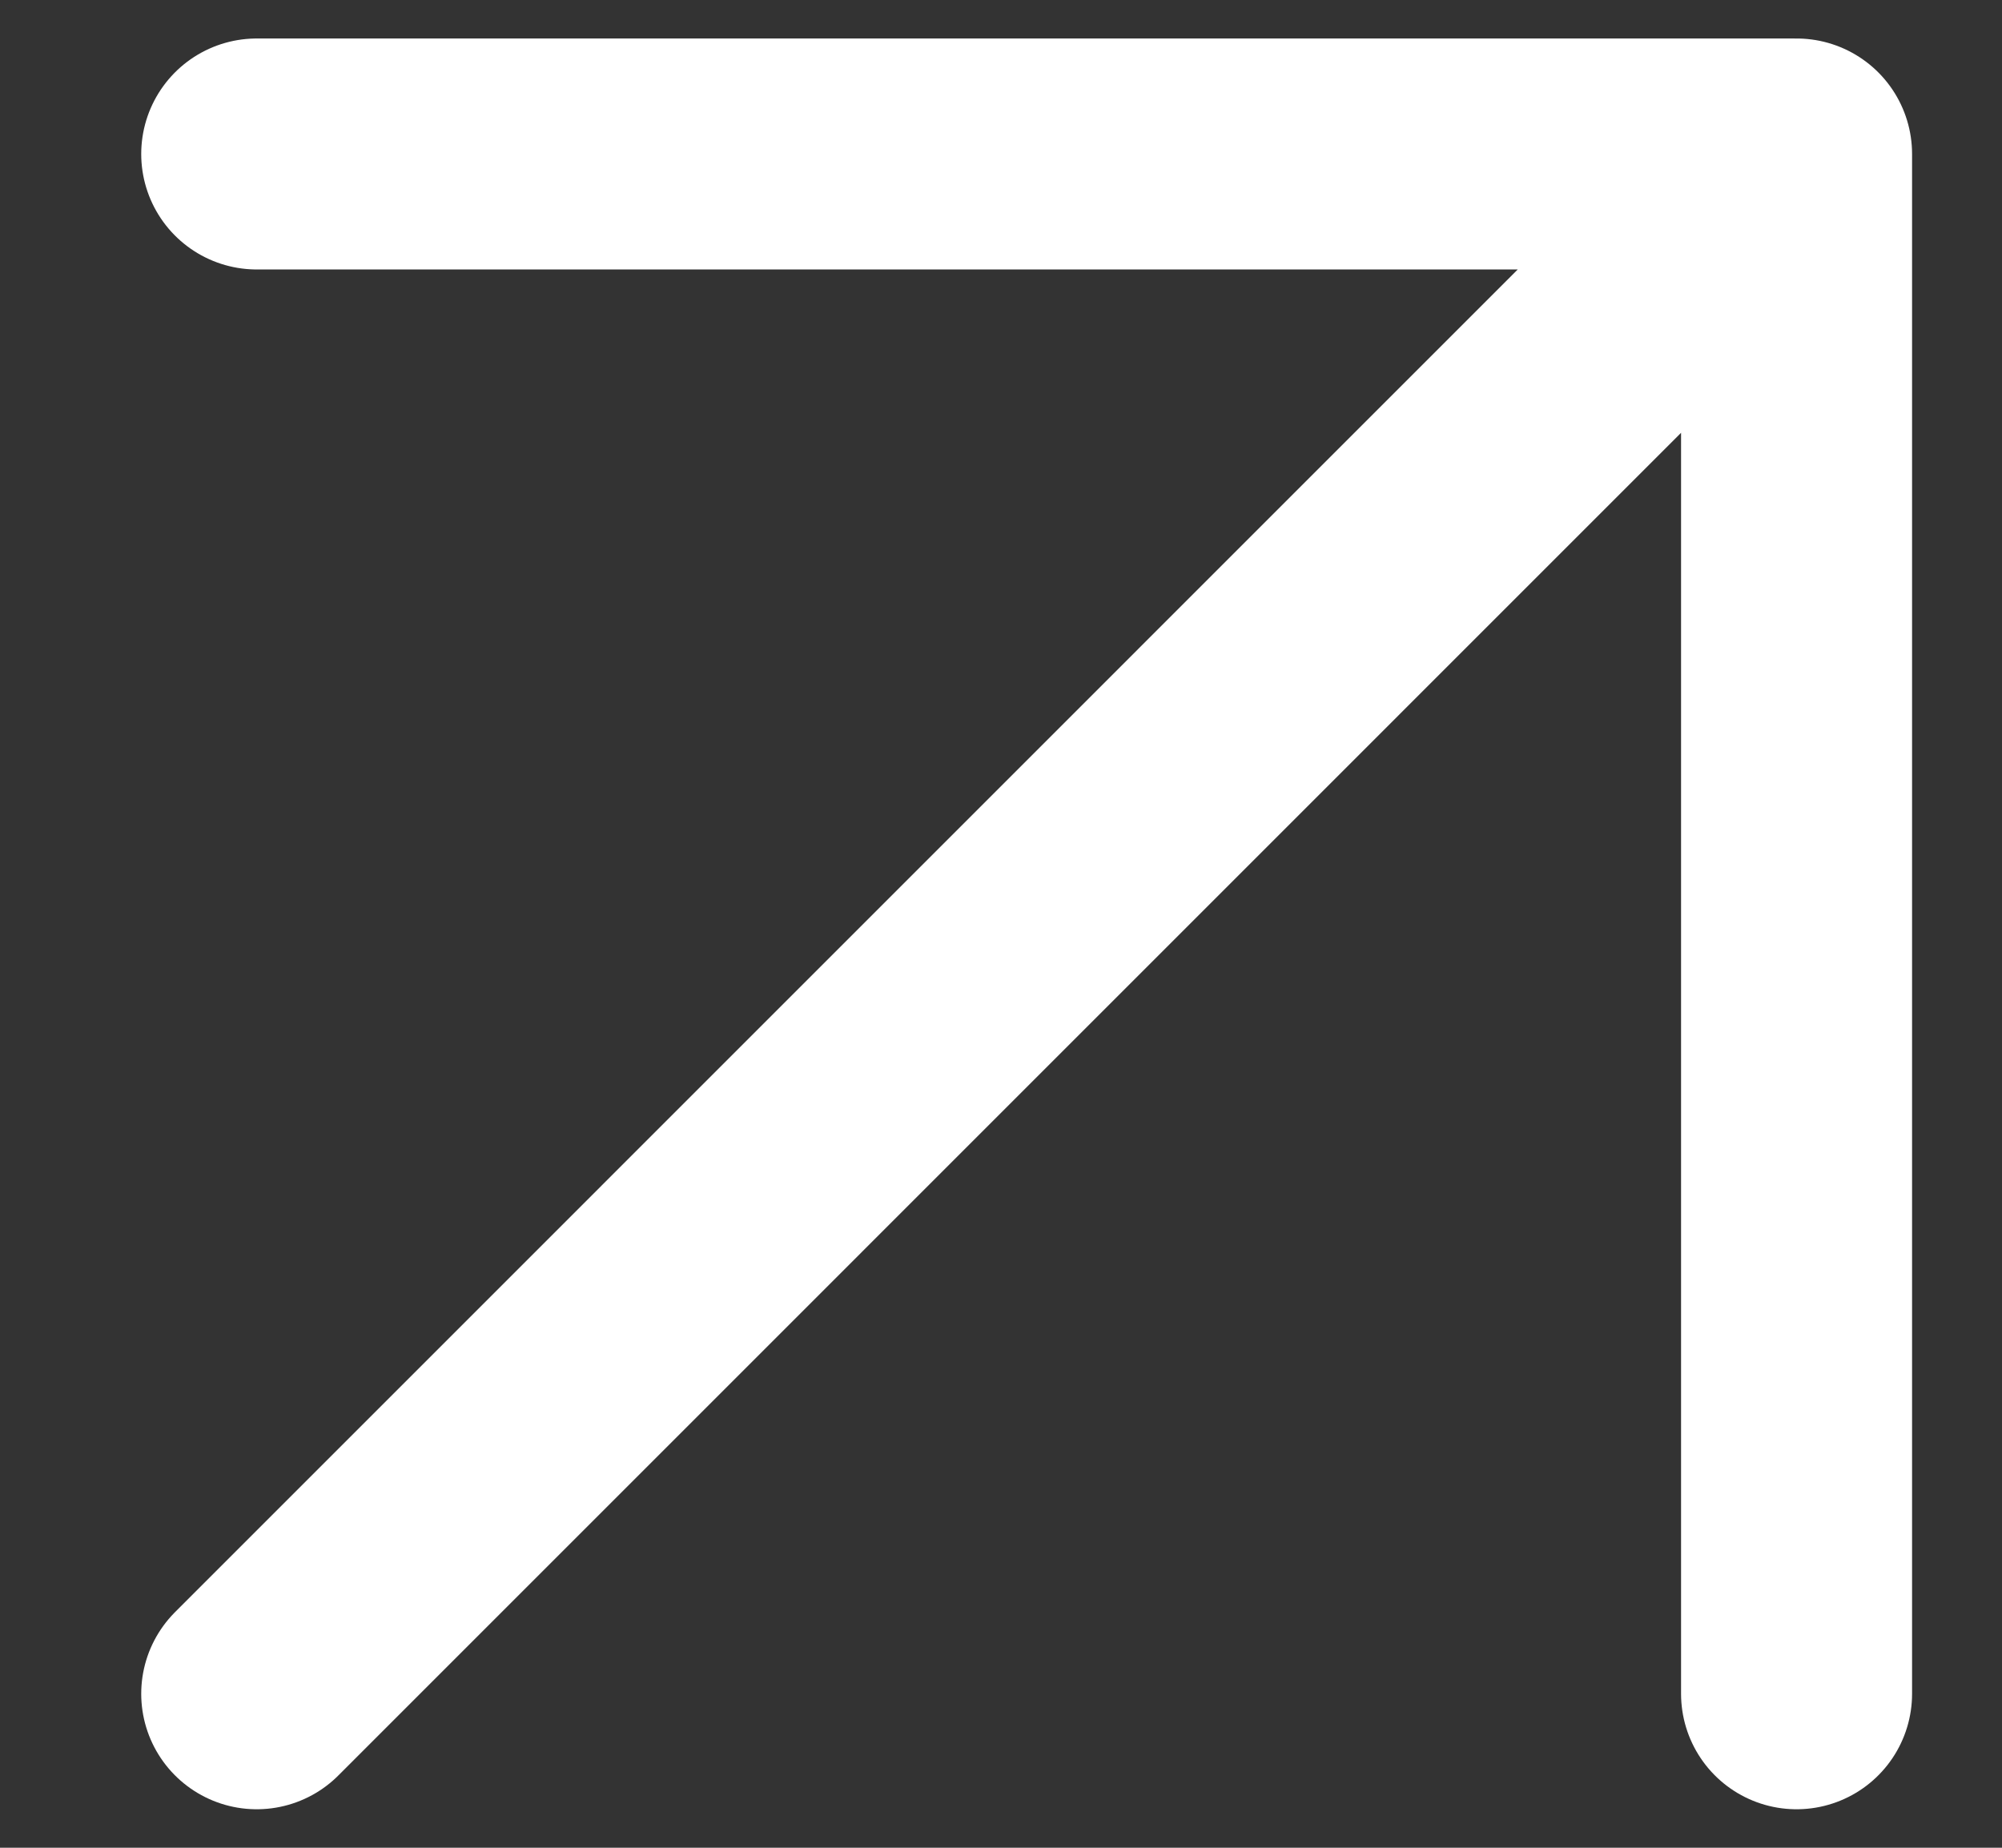
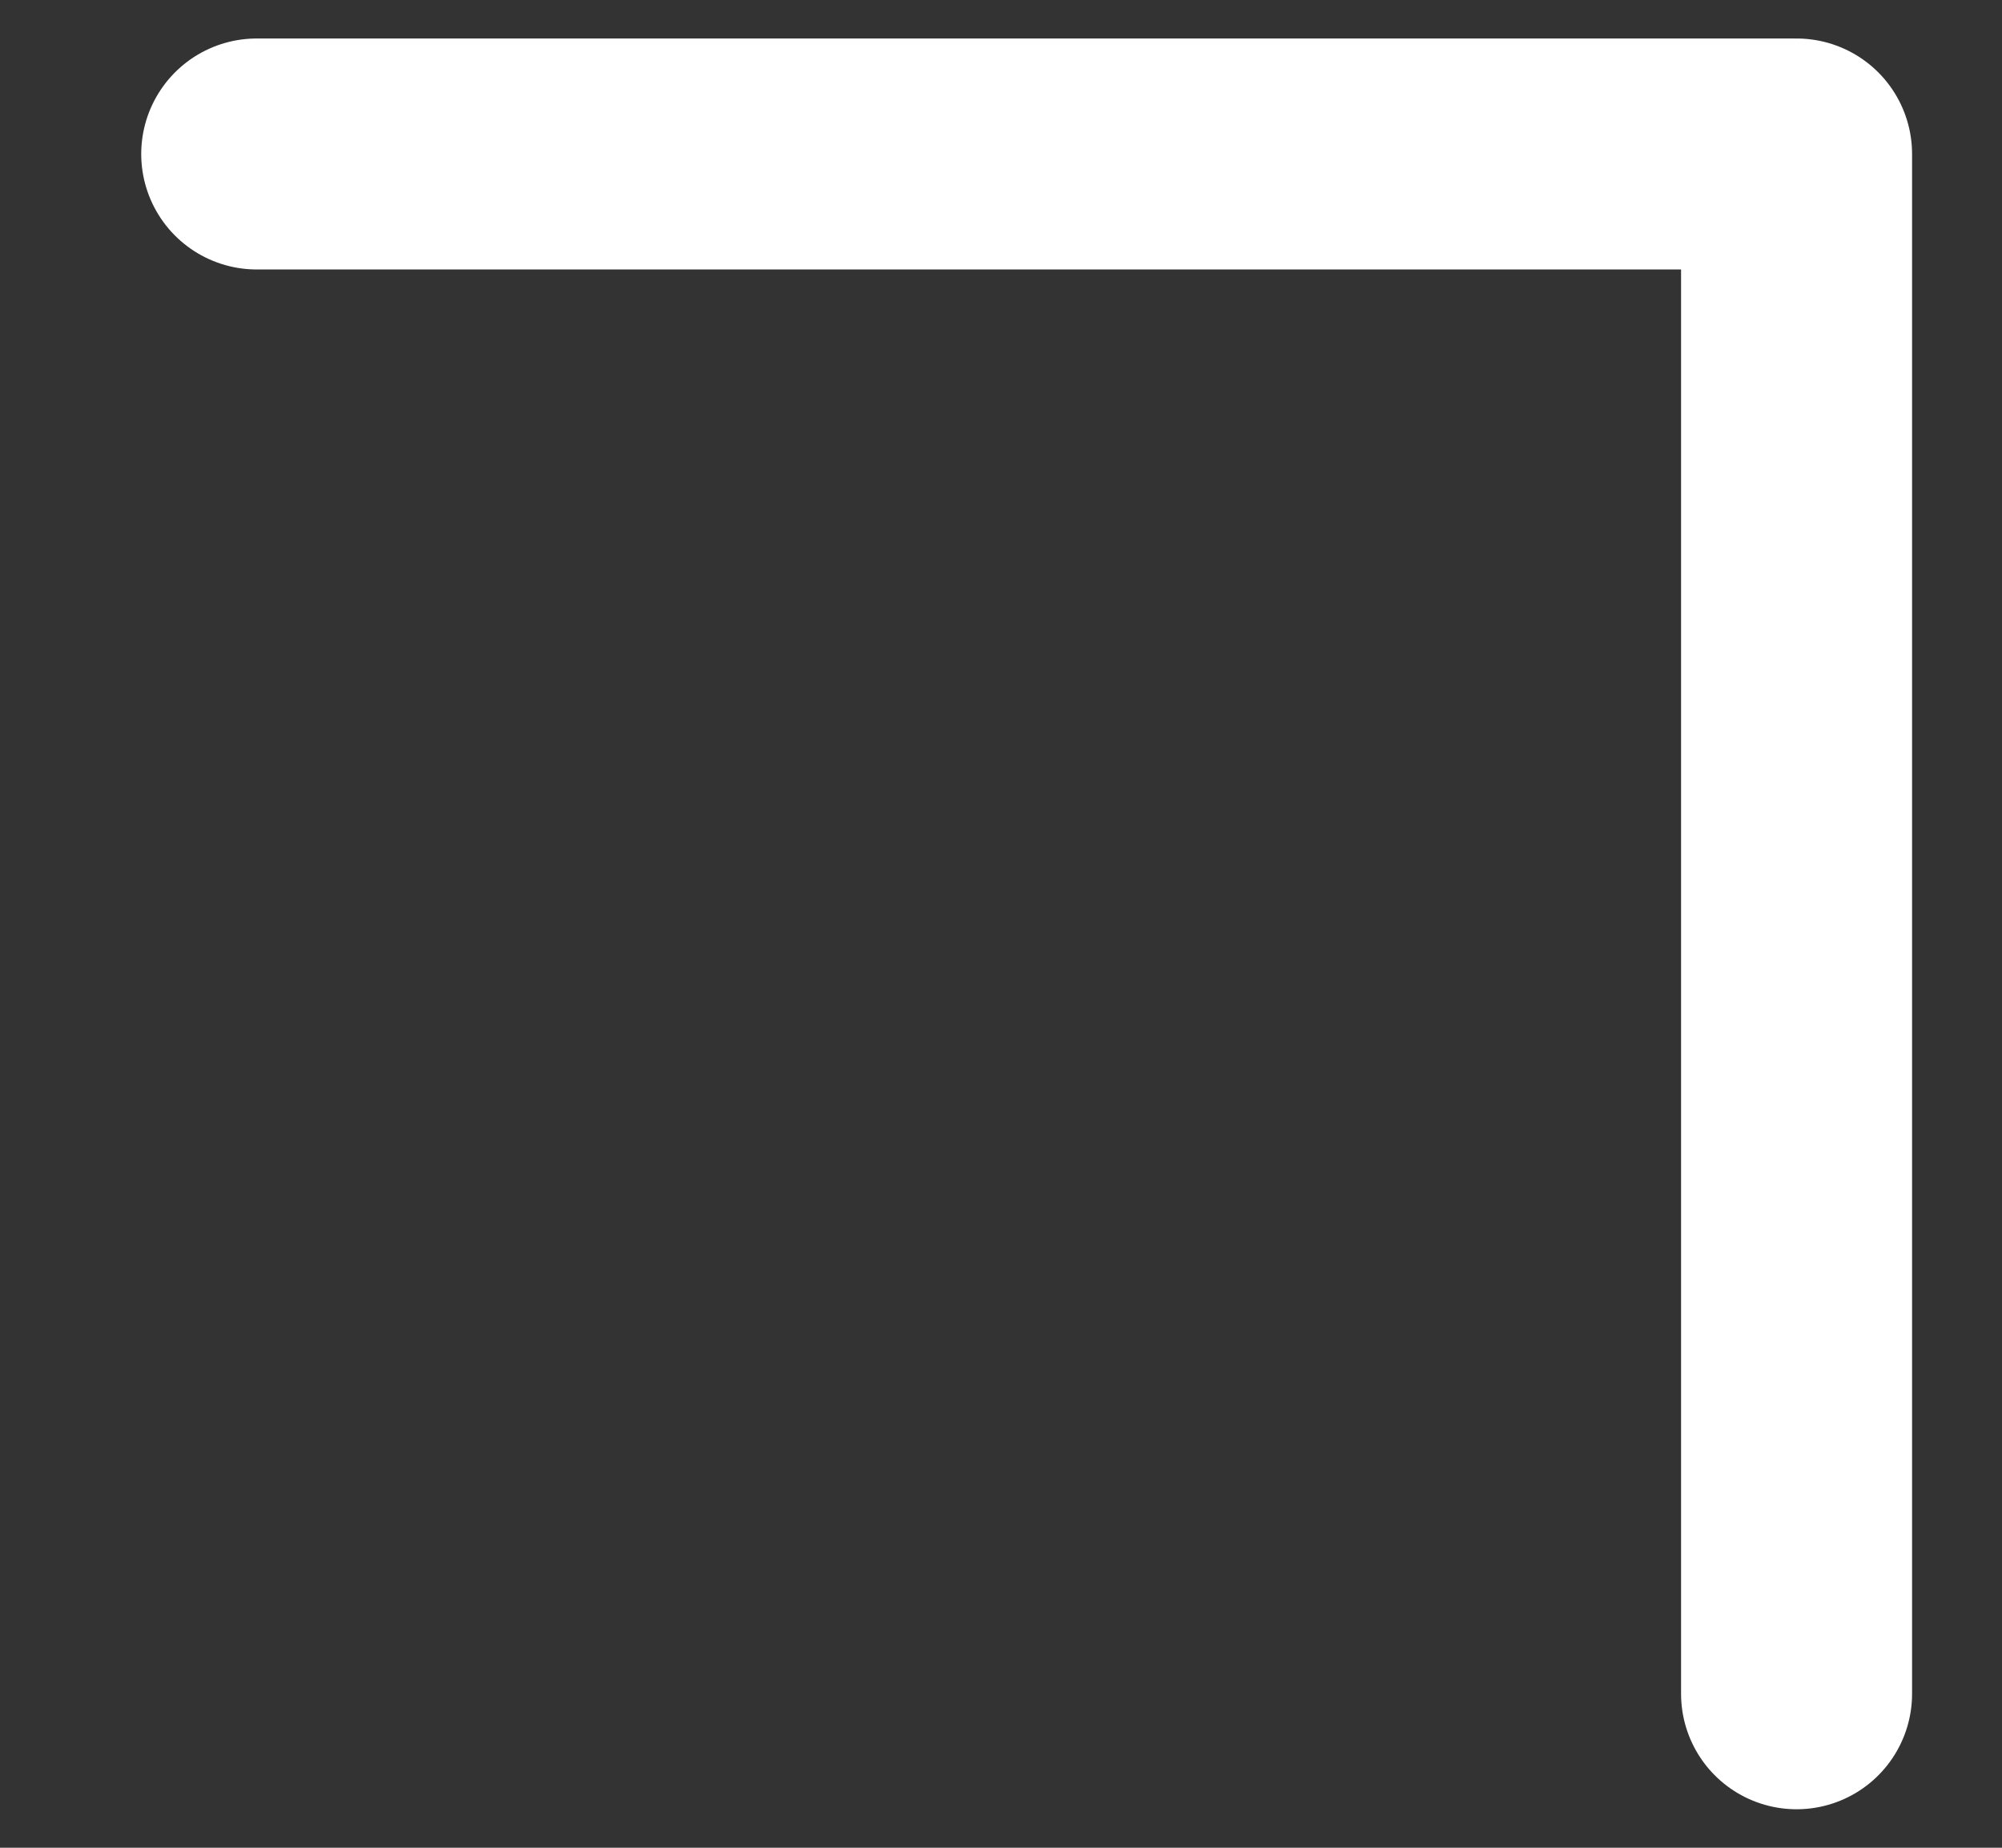
<svg xmlns="http://www.w3.org/2000/svg" width="13" height="12" viewBox="0 0 13 12" fill="none">
  <rect x="0" y="0" width="13" height="12" fill="#333333" stroke="none" />
-   <path d="M1.667 1H11.666M11.666 1V11M11.666 1L1.667 11" stroke="white" stroke-width="1.5" stroke-linecap="round" stroke-linejoin="round" />
+   <path d="M1.667 1H11.666M11.666 1V11M11.666 1" stroke="white" stroke-width="1.5" stroke-linecap="round" stroke-linejoin="round" />
</svg>